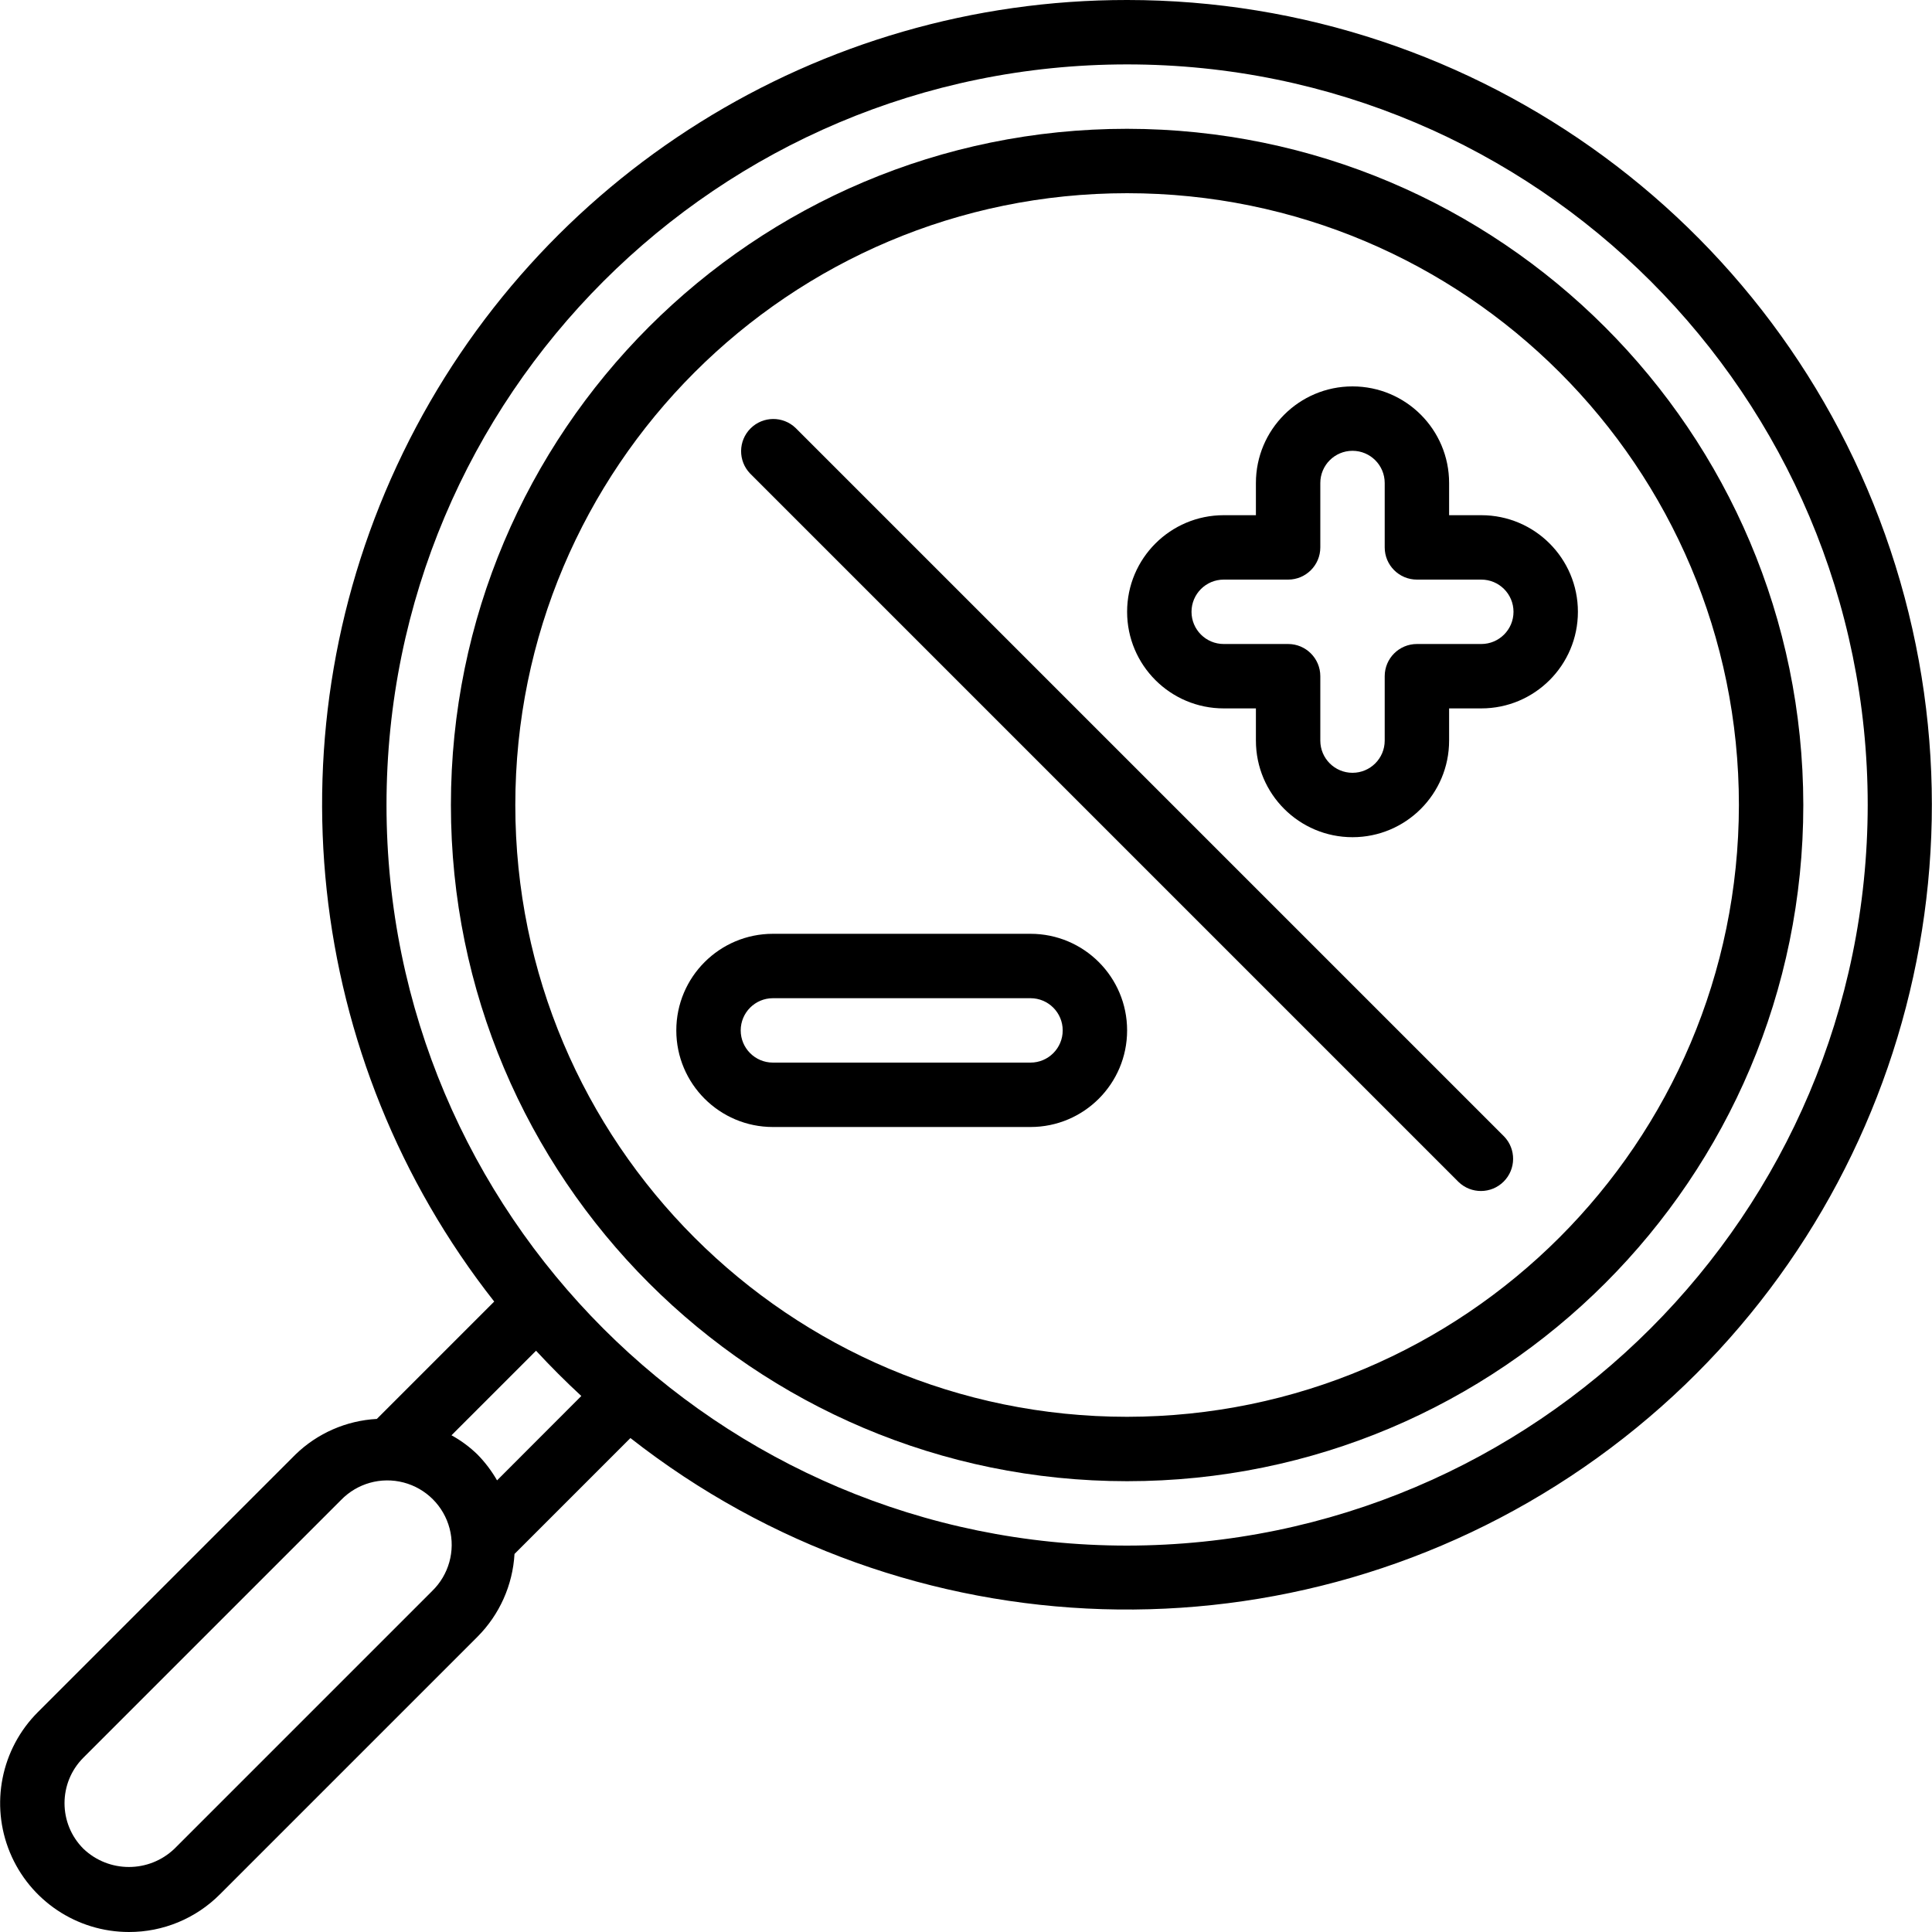
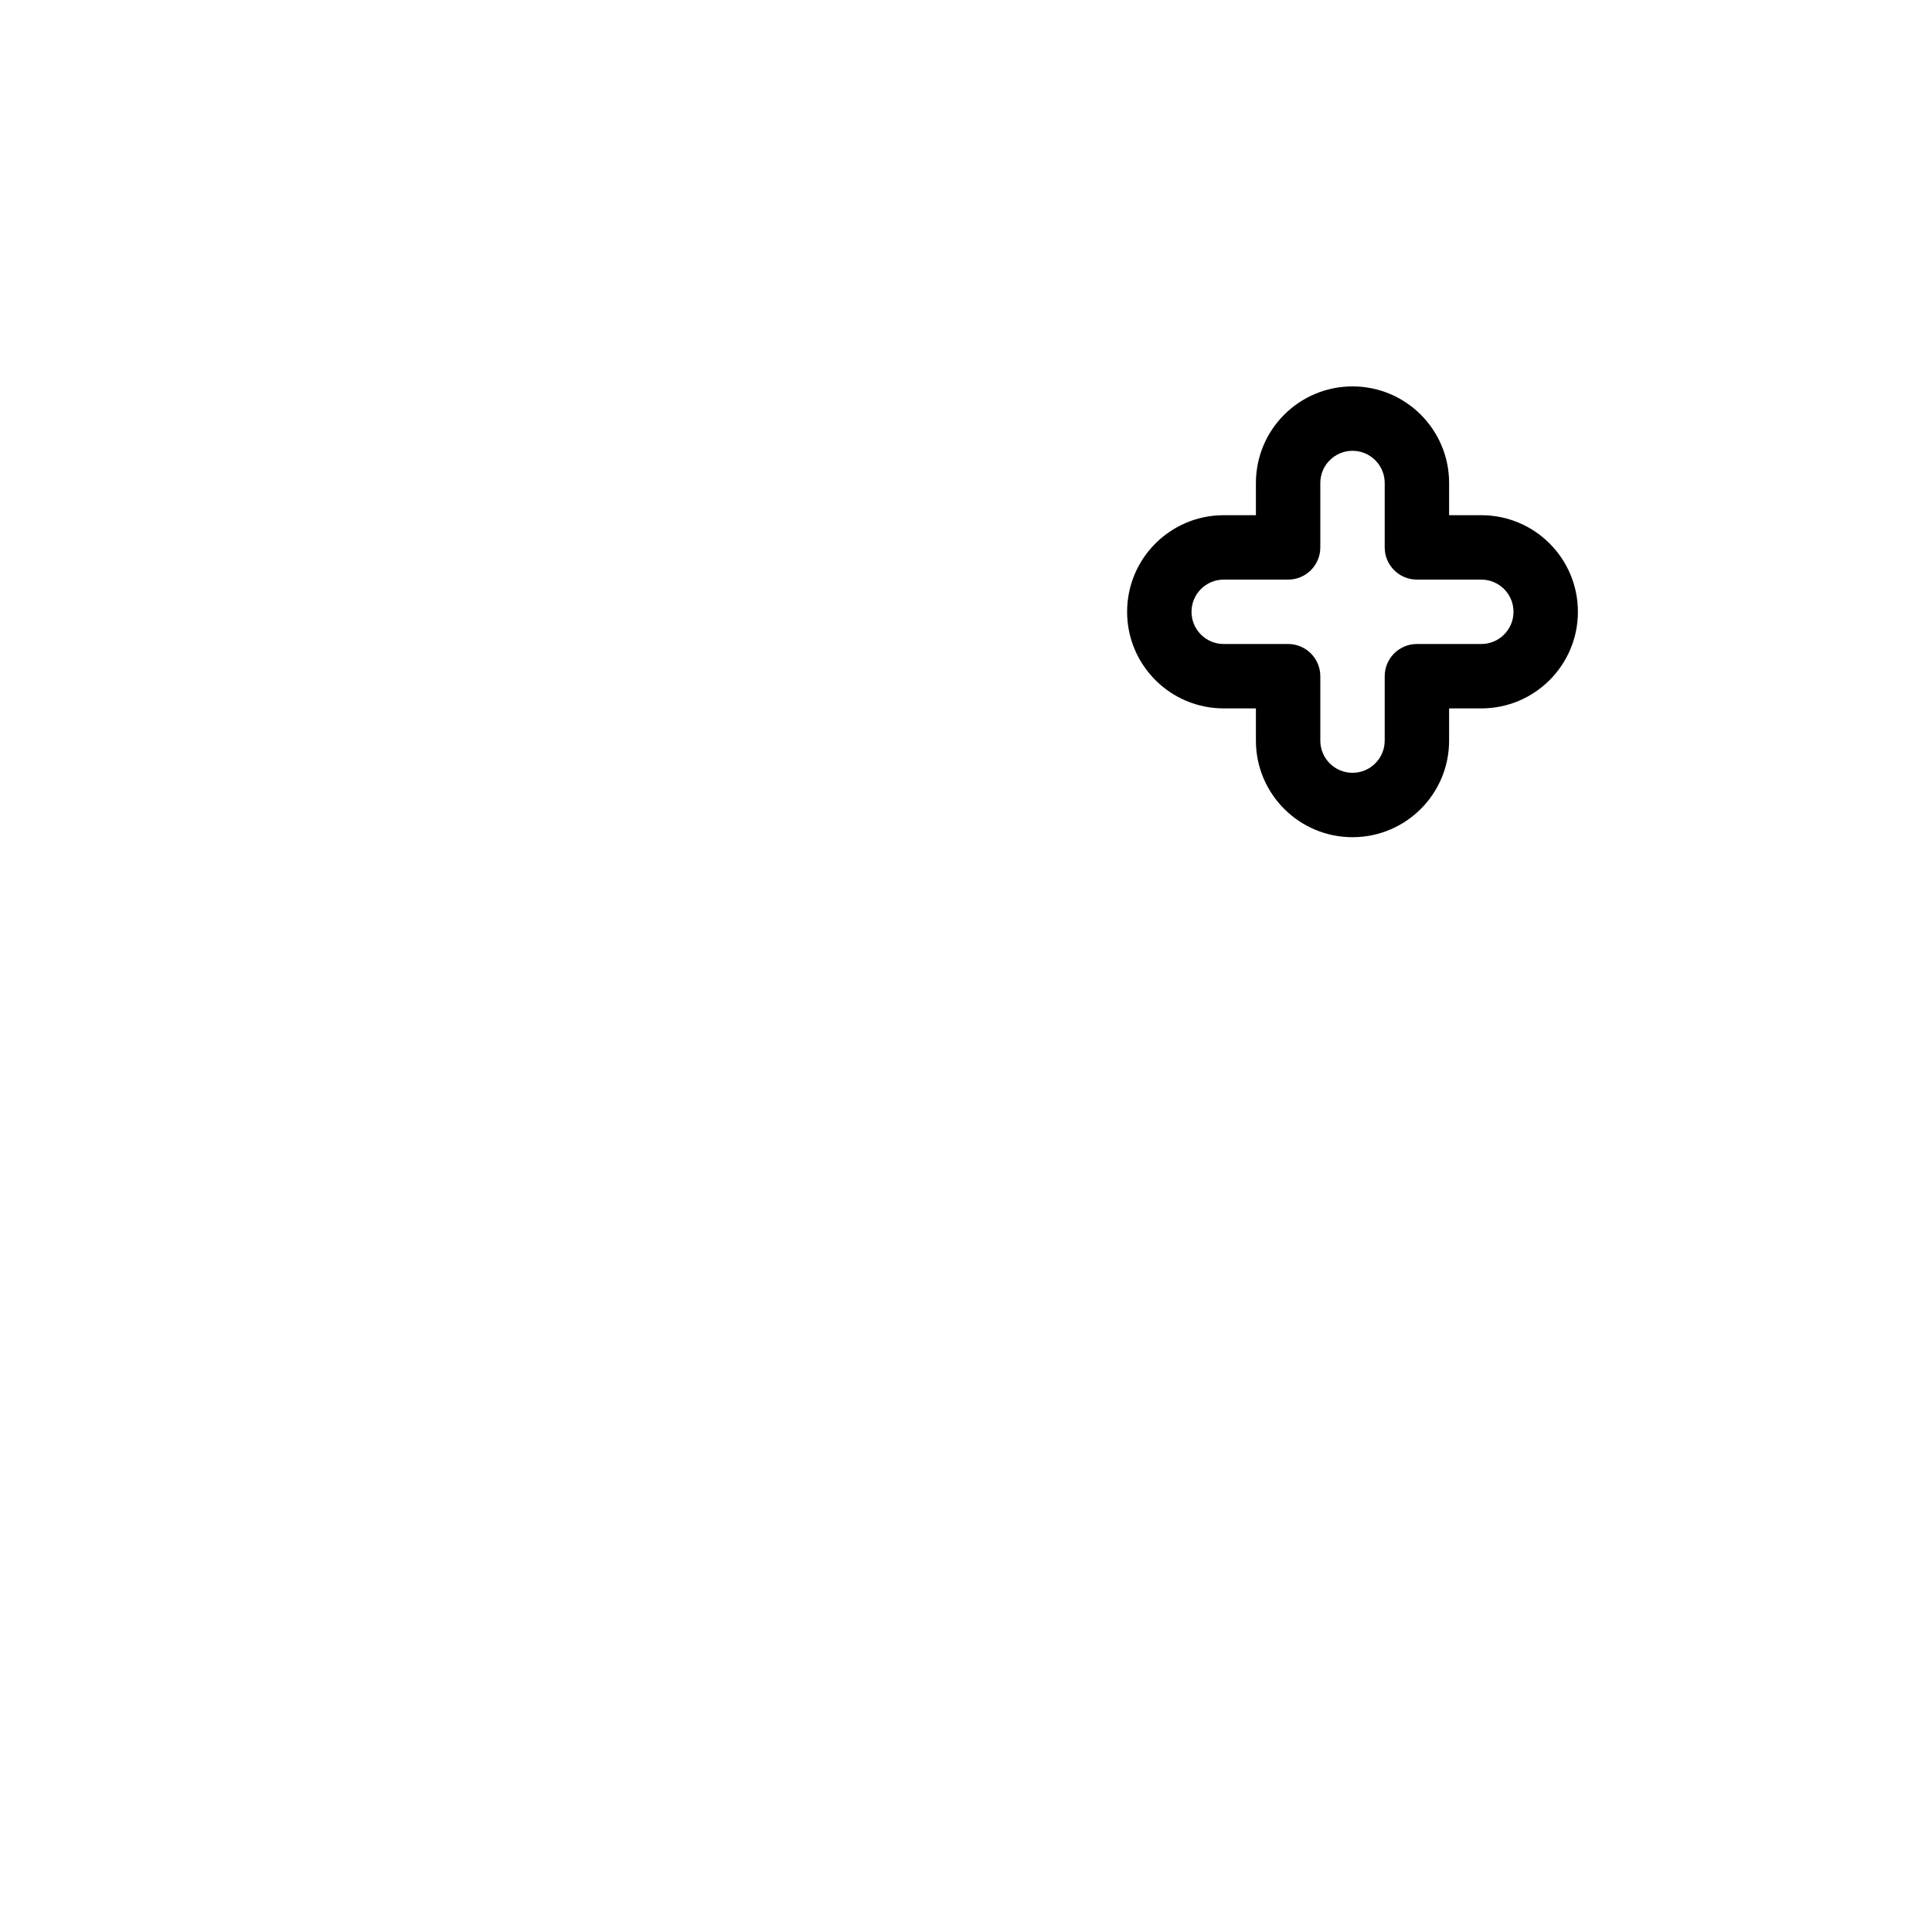
<svg xmlns="http://www.w3.org/2000/svg" id="Capa_1" viewBox="0 0 512 512">
  <g>
    <g id="Page-1_89_">
      <g id="_x30_90---Zoom">
-         <path id="Shape_331_" d="m298.695 0c-81.651-.069-156.166 46.512-191.872 119.942s-26.327 160.805 24.149 224.984l-31.103 31.104c-8.094.438-15.757 3.791-21.572 9.438l-68.267 68.266c-9.759 9.762-12.678 24.441-7.396 37.194s17.725 21.069 31.528 21.072c9.057.024 17.747-3.578 24.132-10.001l68.267-68.267c5.832-5.862 9.314-13.658 9.788-21.914l30.72-30.72c73.462 57.608 175.853 60.743 252.701 7.736s110.291-149.832 82.536-238.967c-27.754-89.134-110.255-149.858-203.611-149.867zm-184.2 421.666-68.267 68.267c-6.751 6.45-17.381 6.45-24.132 0-6.663-6.665-6.663-17.468 0-24.132l68.267-68.267c4.285-4.437 10.63-6.216 16.597-4.654s10.627 6.222 12.189 12.189-.217 12.312-4.654 16.597zm17.229-29.354c-1.425-2.485-3.16-4.779-5.163-6.827-2.06-2.013-4.386-3.736-6.912-5.12l22.409-22.409c3.84 4.153 7.839 8.152 11.998 11.998zm166.971 17.288c-108.395 0-196.267-87.872-196.267-196.267s87.872-196.266 196.267-196.266 196.267 87.872 196.267 196.267c-.117 108.346-87.92 196.149-196.267 196.266z" />
-         <path id="Shape_330_" d="m298.695 34.133c-98.969 0-179.2 80.231-179.2 179.2s80.231 179.2 179.2 179.2 179.2-80.231 179.2-179.2c-.112-98.922-80.277-179.087-179.2-179.2zm0 341.334c-89.544 0-162.133-72.59-162.133-162.133s72.59-162.134 162.133-162.134 162.133 72.59 162.133 162.133c-.098 89.503-72.63 162.035-162.133 162.134z" />
-         <path id="Path_287_" clip-rule="evenodd" d="m210.862 113.434c-3.348-3.234-8.671-3.188-11.962.104-3.292 3.292-3.338 8.614-.104 11.962l187.733 187.733c3.348 3.234 8.671 3.188 11.962-.104 3.292-3.292 3.338-8.614.104-11.962z" fill-rule="evenodd" />
        <path id="Shape_329_" d="m392.562 136.533h-8.533v-8.533c0-14.138-11.462-25.6-25.6-25.6s-25.6 11.462-25.6 25.6v8.533h-8.533c-14.138 0-25.6 11.462-25.6 25.6s11.462 25.6 25.6 25.6h8.533v8.533c0 14.138 11.462 25.6 25.6 25.6s25.6-11.462 25.6-25.6v-8.533h8.533c14.138 0 25.6-11.462 25.6-25.6s-11.461-25.6-25.6-25.6zm0 34.134h-17.067c-4.713 0-8.533 3.821-8.533 8.533v17.067c0 4.713-3.821 8.533-8.533 8.533-4.713 0-8.533-3.82-8.533-8.533v-17.067c0-4.713-3.82-8.533-8.533-8.533h-17.067c-4.713 0-8.533-3.821-8.533-8.533 0-4.713 3.821-8.533 8.533-8.533h17.067c4.713 0 8.533-3.821 8.533-8.533v-17.068c0-4.713 3.821-8.533 8.533-8.533 4.713 0 8.533 3.821 8.533 8.533v17.067c0 4.713 3.82 8.533 8.533 8.533h17.067c4.713 0 8.533 3.821 8.533 8.533 0 4.713-3.82 8.534-8.533 8.534z" />
-         <path id="Shape_328_" d="m273.095 247.467h-68.267c-14.138 0-25.6 11.462-25.6 25.6s11.462 25.6 25.6 25.6h68.267c14.138 0 25.6-11.462 25.6-25.6s-11.461-25.6-25.6-25.6zm0 34.133h-68.267c-4.713 0-8.533-3.821-8.533-8.533 0-4.713 3.821-8.533 8.533-8.533h68.267c4.713 0 8.533 3.821 8.533 8.533.001 4.713-3.82 8.533-8.533 8.533z" />
      </g>
    </g>
  </g>
</svg>